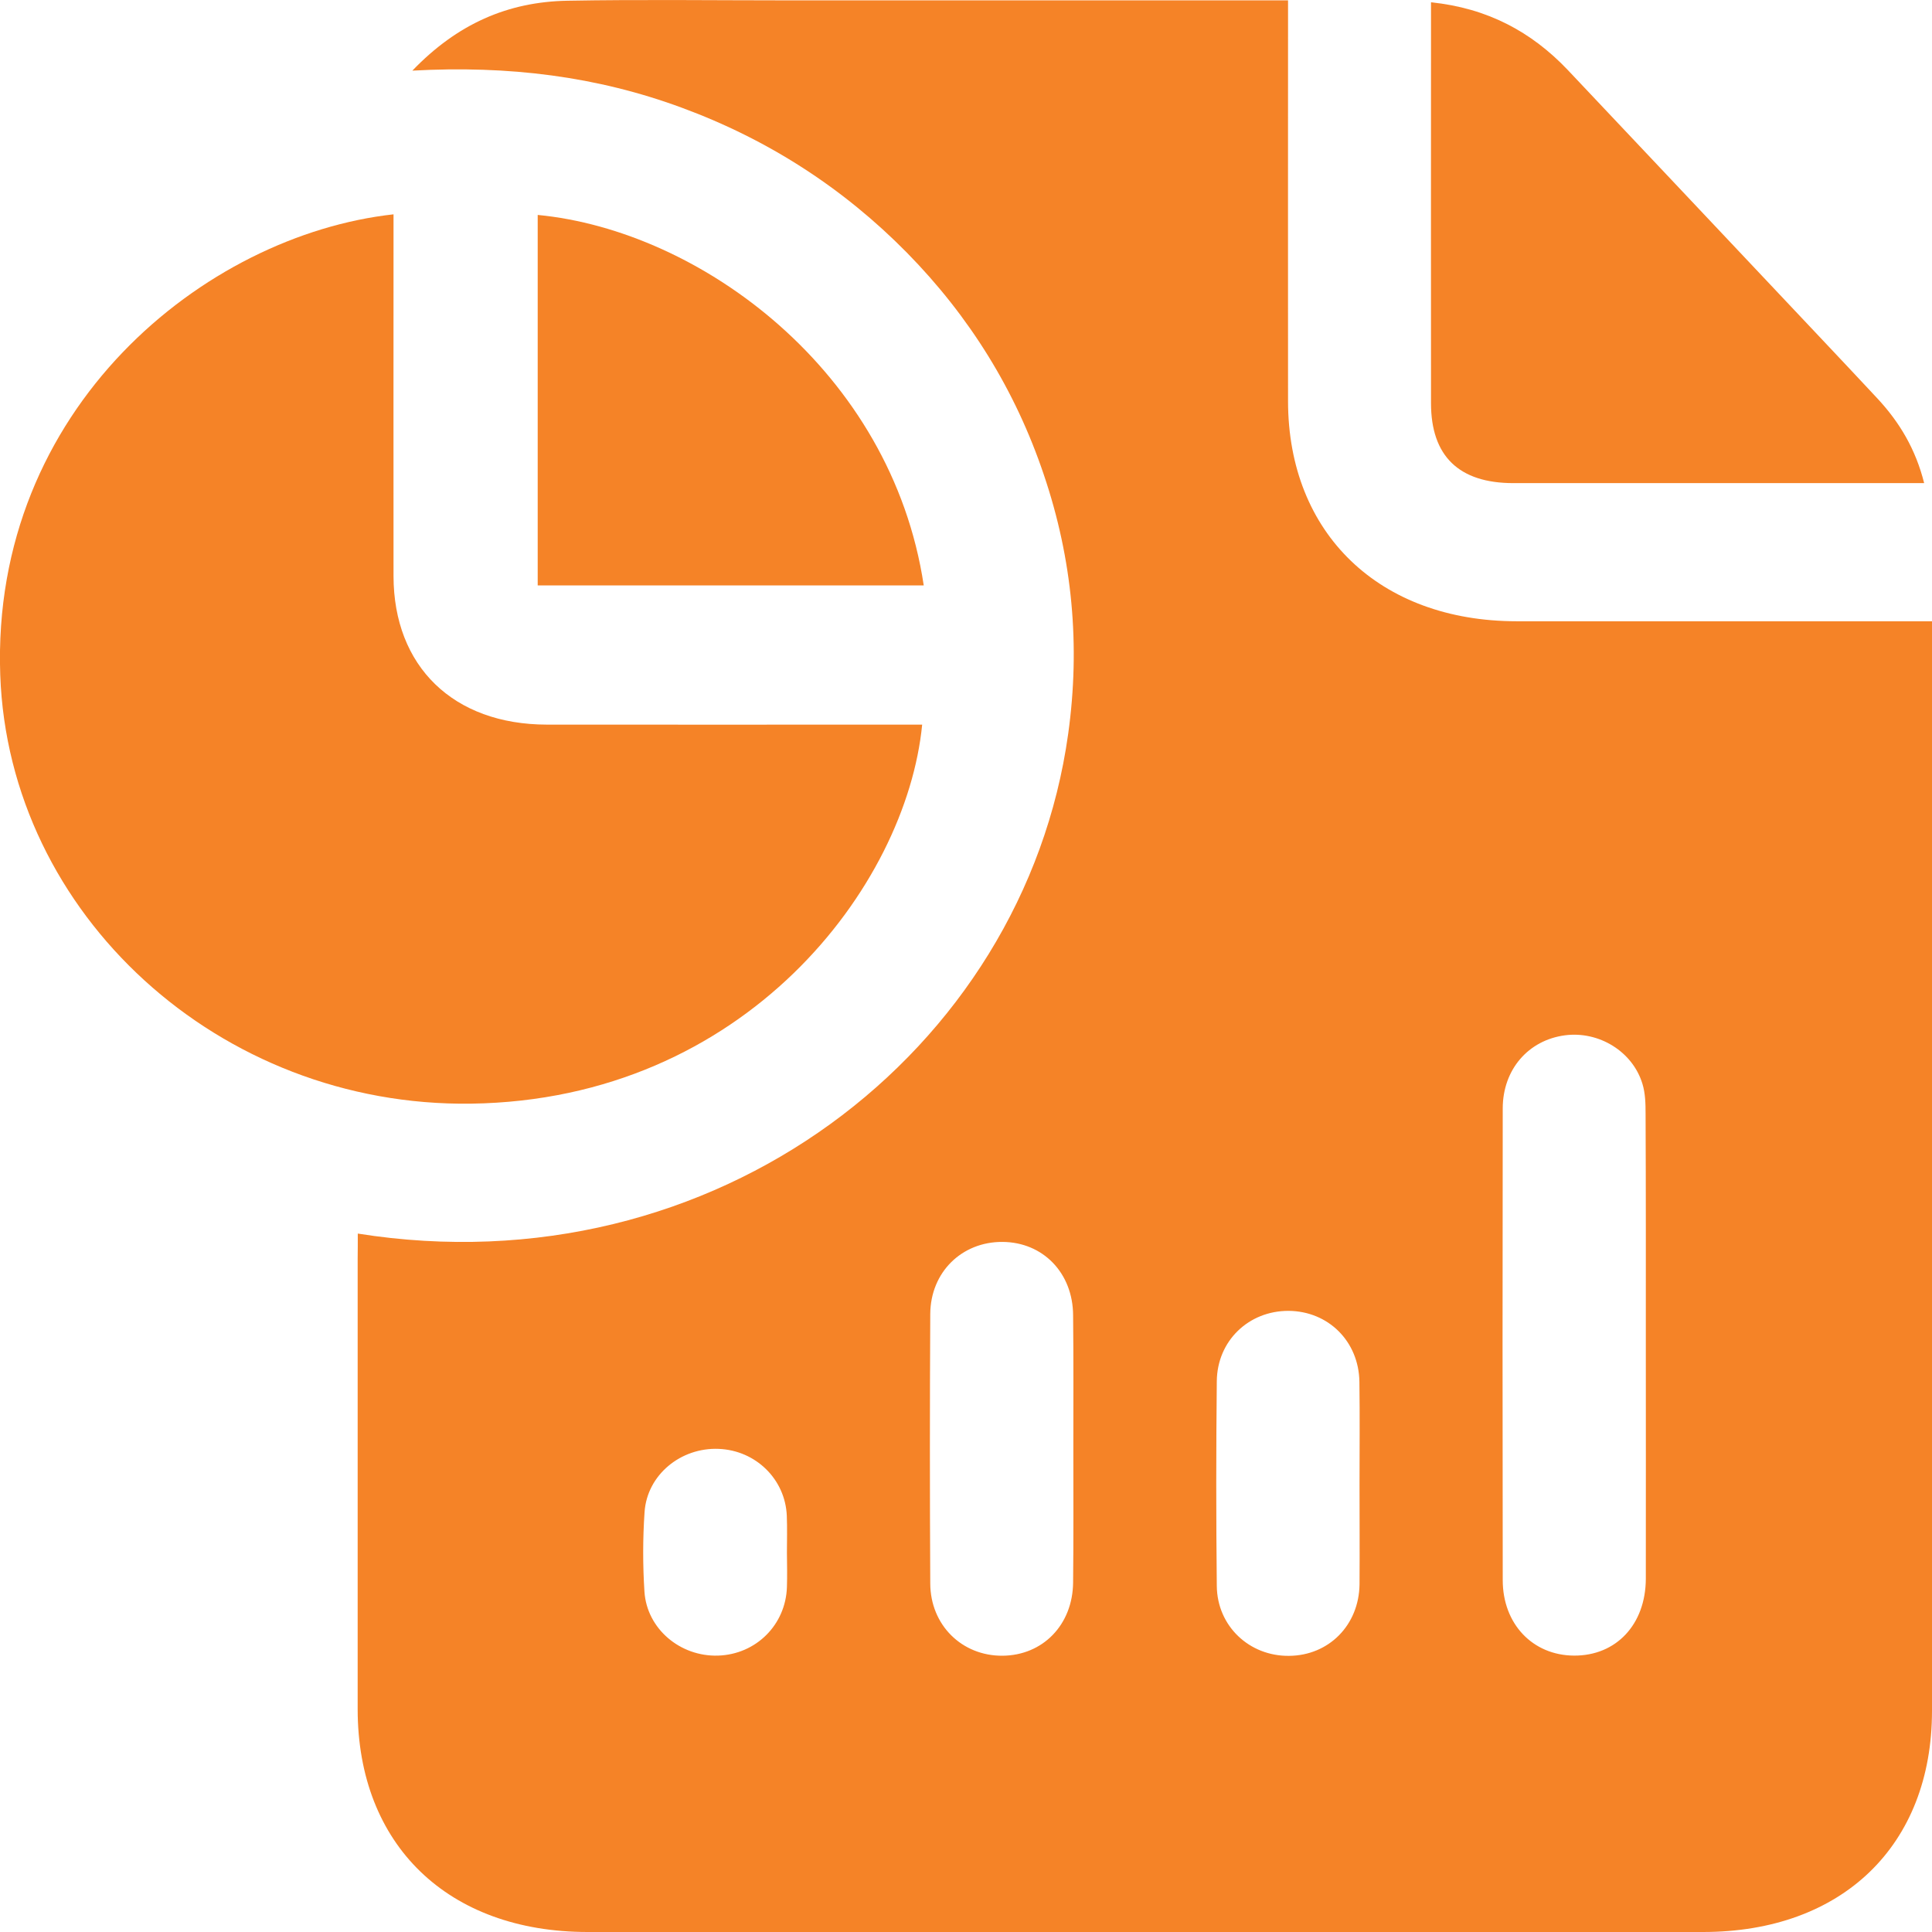
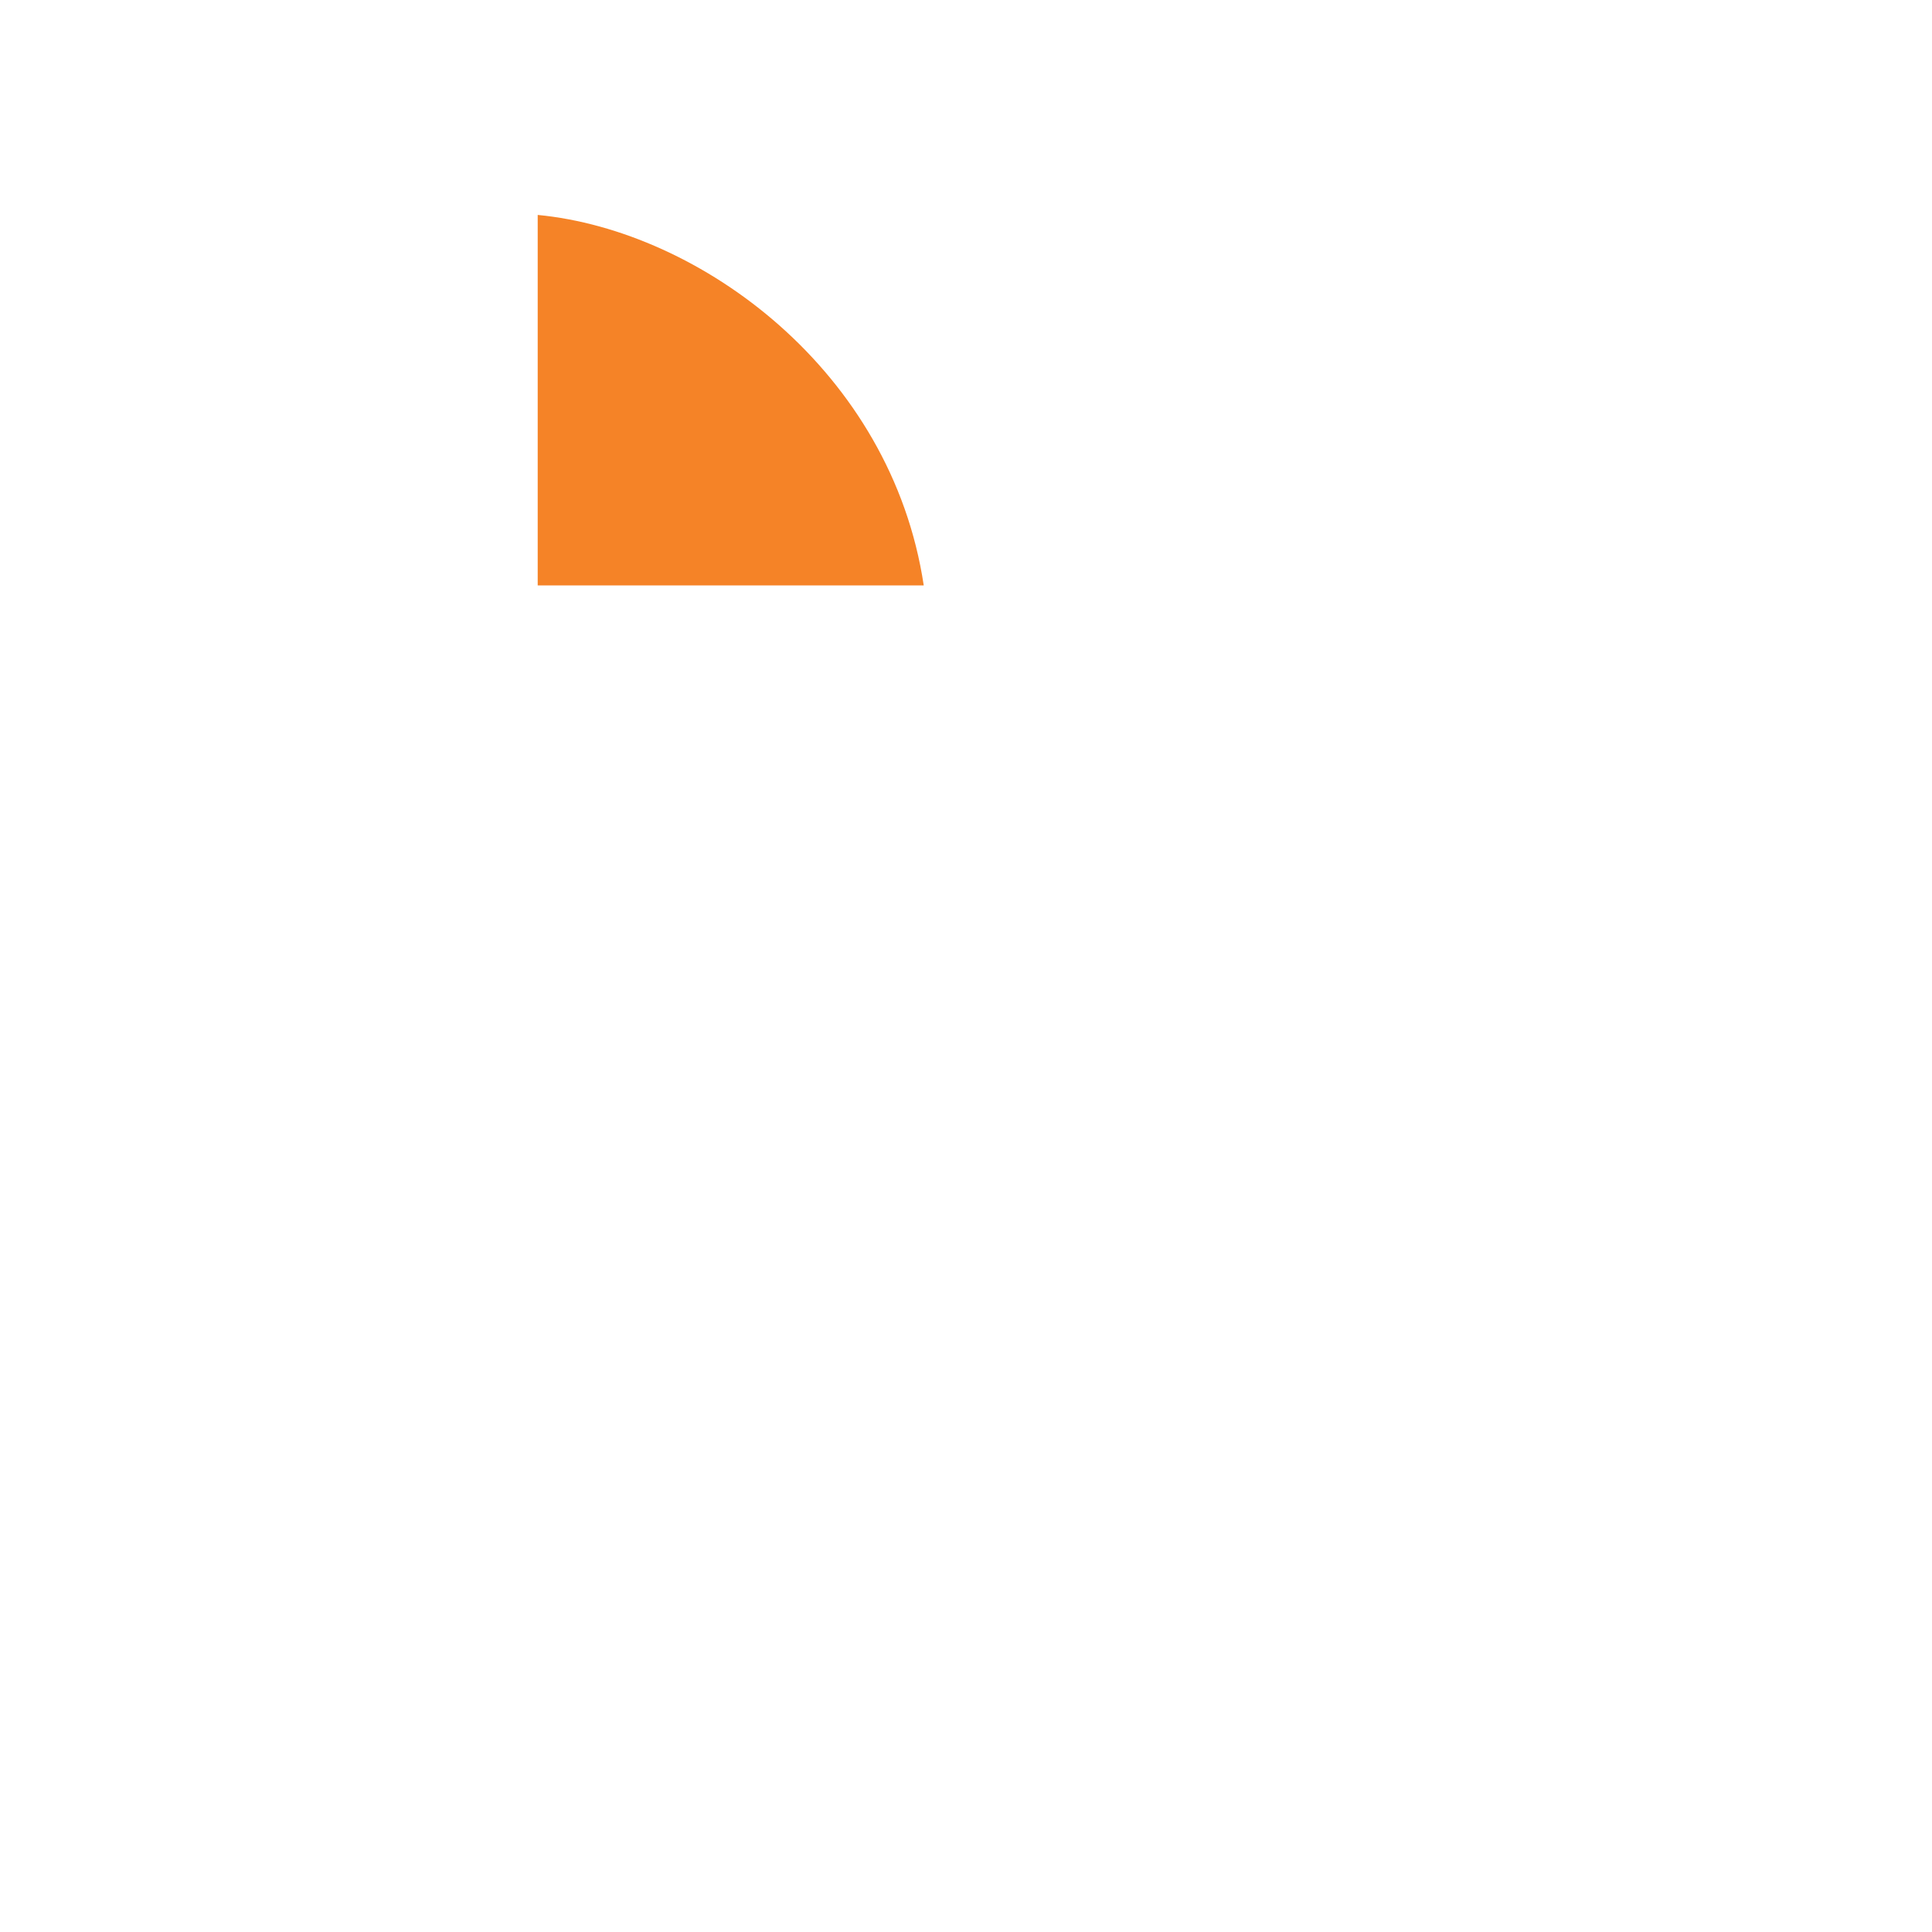
<svg xmlns="http://www.w3.org/2000/svg" width="16" height="16" viewBox="0 0 16 16" fill="none">
-   <path d="M2.963 10.216C5.921 10.686 8.48 8.706 8.846 6.079C8.948 5.349 8.882 4.631 8.644 3.93C8.41 3.235 8.031 2.622 7.51 2.092C6.984 1.558 6.364 1.157 5.649 0.893C4.944 0.632 4.212 0.541 3.415 0.585C3.787 0.198 4.205 0.015 4.699 0.006C5.303 -0.005 5.908 0.003 6.513 0.003C7.822 0.003 9.129 0.003 10.438 0.003C10.505 0.003 10.572 0.003 10.667 0.003C10.667 0.074 10.667 0.137 10.667 0.2C10.667 1.241 10.666 2.283 10.667 3.323C10.668 4.418 11.423 5.144 12.559 5.145C13.633 5.145 14.707 5.145 15.78 5.145C15.847 5.145 15.913 5.145 16 5.145C16 5.224 16 5.288 16 5.351C16 8.291 16 11.229 16 14.168C16 15.283 15.257 16 14.104 16C11.025 16 7.946 16 4.867 16C3.708 16 2.963 15.277 2.962 14.156C2.962 12.912 2.962 11.67 2.962 10.426C2.963 10.359 2.963 10.294 2.963 10.216ZM13.63 11.15C13.63 10.507 13.631 9.865 13.628 9.222C13.628 9.14 13.626 9.054 13.602 8.976C13.521 8.708 13.241 8.537 12.96 8.574C12.658 8.614 12.446 8.856 12.445 9.178C12.443 10.48 12.443 11.783 12.445 13.086C12.445 13.45 12.694 13.709 13.035 13.711C13.384 13.713 13.628 13.454 13.63 13.076C13.631 12.435 13.63 11.792 13.63 11.15ZM8.889 11.999C8.889 11.63 8.891 11.261 8.887 10.892C8.885 10.542 8.638 10.287 8.302 10.285C7.965 10.283 7.706 10.536 7.704 10.882C7.7 11.626 7.7 12.369 7.704 13.113C7.705 13.459 7.967 13.714 8.301 13.712C8.636 13.71 8.884 13.456 8.887 13.105C8.891 12.736 8.889 12.368 8.889 11.999ZM11.259 12.3C11.259 12.014 11.262 11.729 11.258 11.443C11.253 11.108 11 10.858 10.671 10.856C10.342 10.855 10.08 11.103 10.077 11.439C10.071 12.004 10.071 12.569 10.077 13.134C10.08 13.467 10.347 13.717 10.676 13.713C11.005 13.71 11.254 13.459 11.259 13.122C11.261 12.847 11.259 12.573 11.259 12.3ZM6.517 12.858C6.517 12.756 6.52 12.656 6.516 12.554C6.504 12.251 6.259 12.011 5.952 11.999C5.638 11.986 5.359 12.214 5.338 12.522C5.323 12.741 5.323 12.963 5.337 13.181C5.357 13.489 5.633 13.721 5.947 13.711C6.26 13.701 6.507 13.457 6.517 13.143C6.52 13.048 6.518 12.954 6.517 12.858Z" fill="#F58327" />
-   <path d="M3.259 1.775C3.259 1.841 3.259 1.906 3.259 1.97C3.259 2.904 3.258 3.838 3.259 4.771C3.26 5.52 3.755 6 4.529 6.001C5.498 6.002 6.466 6.001 7.434 6.001C7.501 6.001 7.569 6.001 7.637 6.001C7.506 7.339 6.173 9.108 3.902 9.14C1.816 9.169 0.072 7.572 0.002 5.589C-0.075 3.381 1.695 1.948 3.259 1.775Z" fill="#F58327" />
-   <path d="M15.935 4.001C15.855 4.001 15.795 4.001 15.735 4.001C14.667 4.001 13.601 4.001 12.533 4.001C12.082 4.001 11.851 3.777 11.851 3.339C11.85 2.292 11.851 1.245 11.851 0.198C11.851 0.145 11.851 0.092 11.851 0.019C12.318 0.067 12.683 0.263 12.984 0.58C13.537 1.165 14.089 1.751 14.641 2.336C14.944 2.658 15.248 2.978 15.549 3.301C15.732 3.498 15.865 3.721 15.935 4.001Z" fill="#F58327" />
  <path d="M7.65 4.848C6.578 4.848 5.521 4.848 4.453 4.848C4.453 3.82 4.453 2.8 4.453 1.78C5.801 1.909 7.383 3.074 7.65 4.848Z" fill="#F58327" />
</svg>